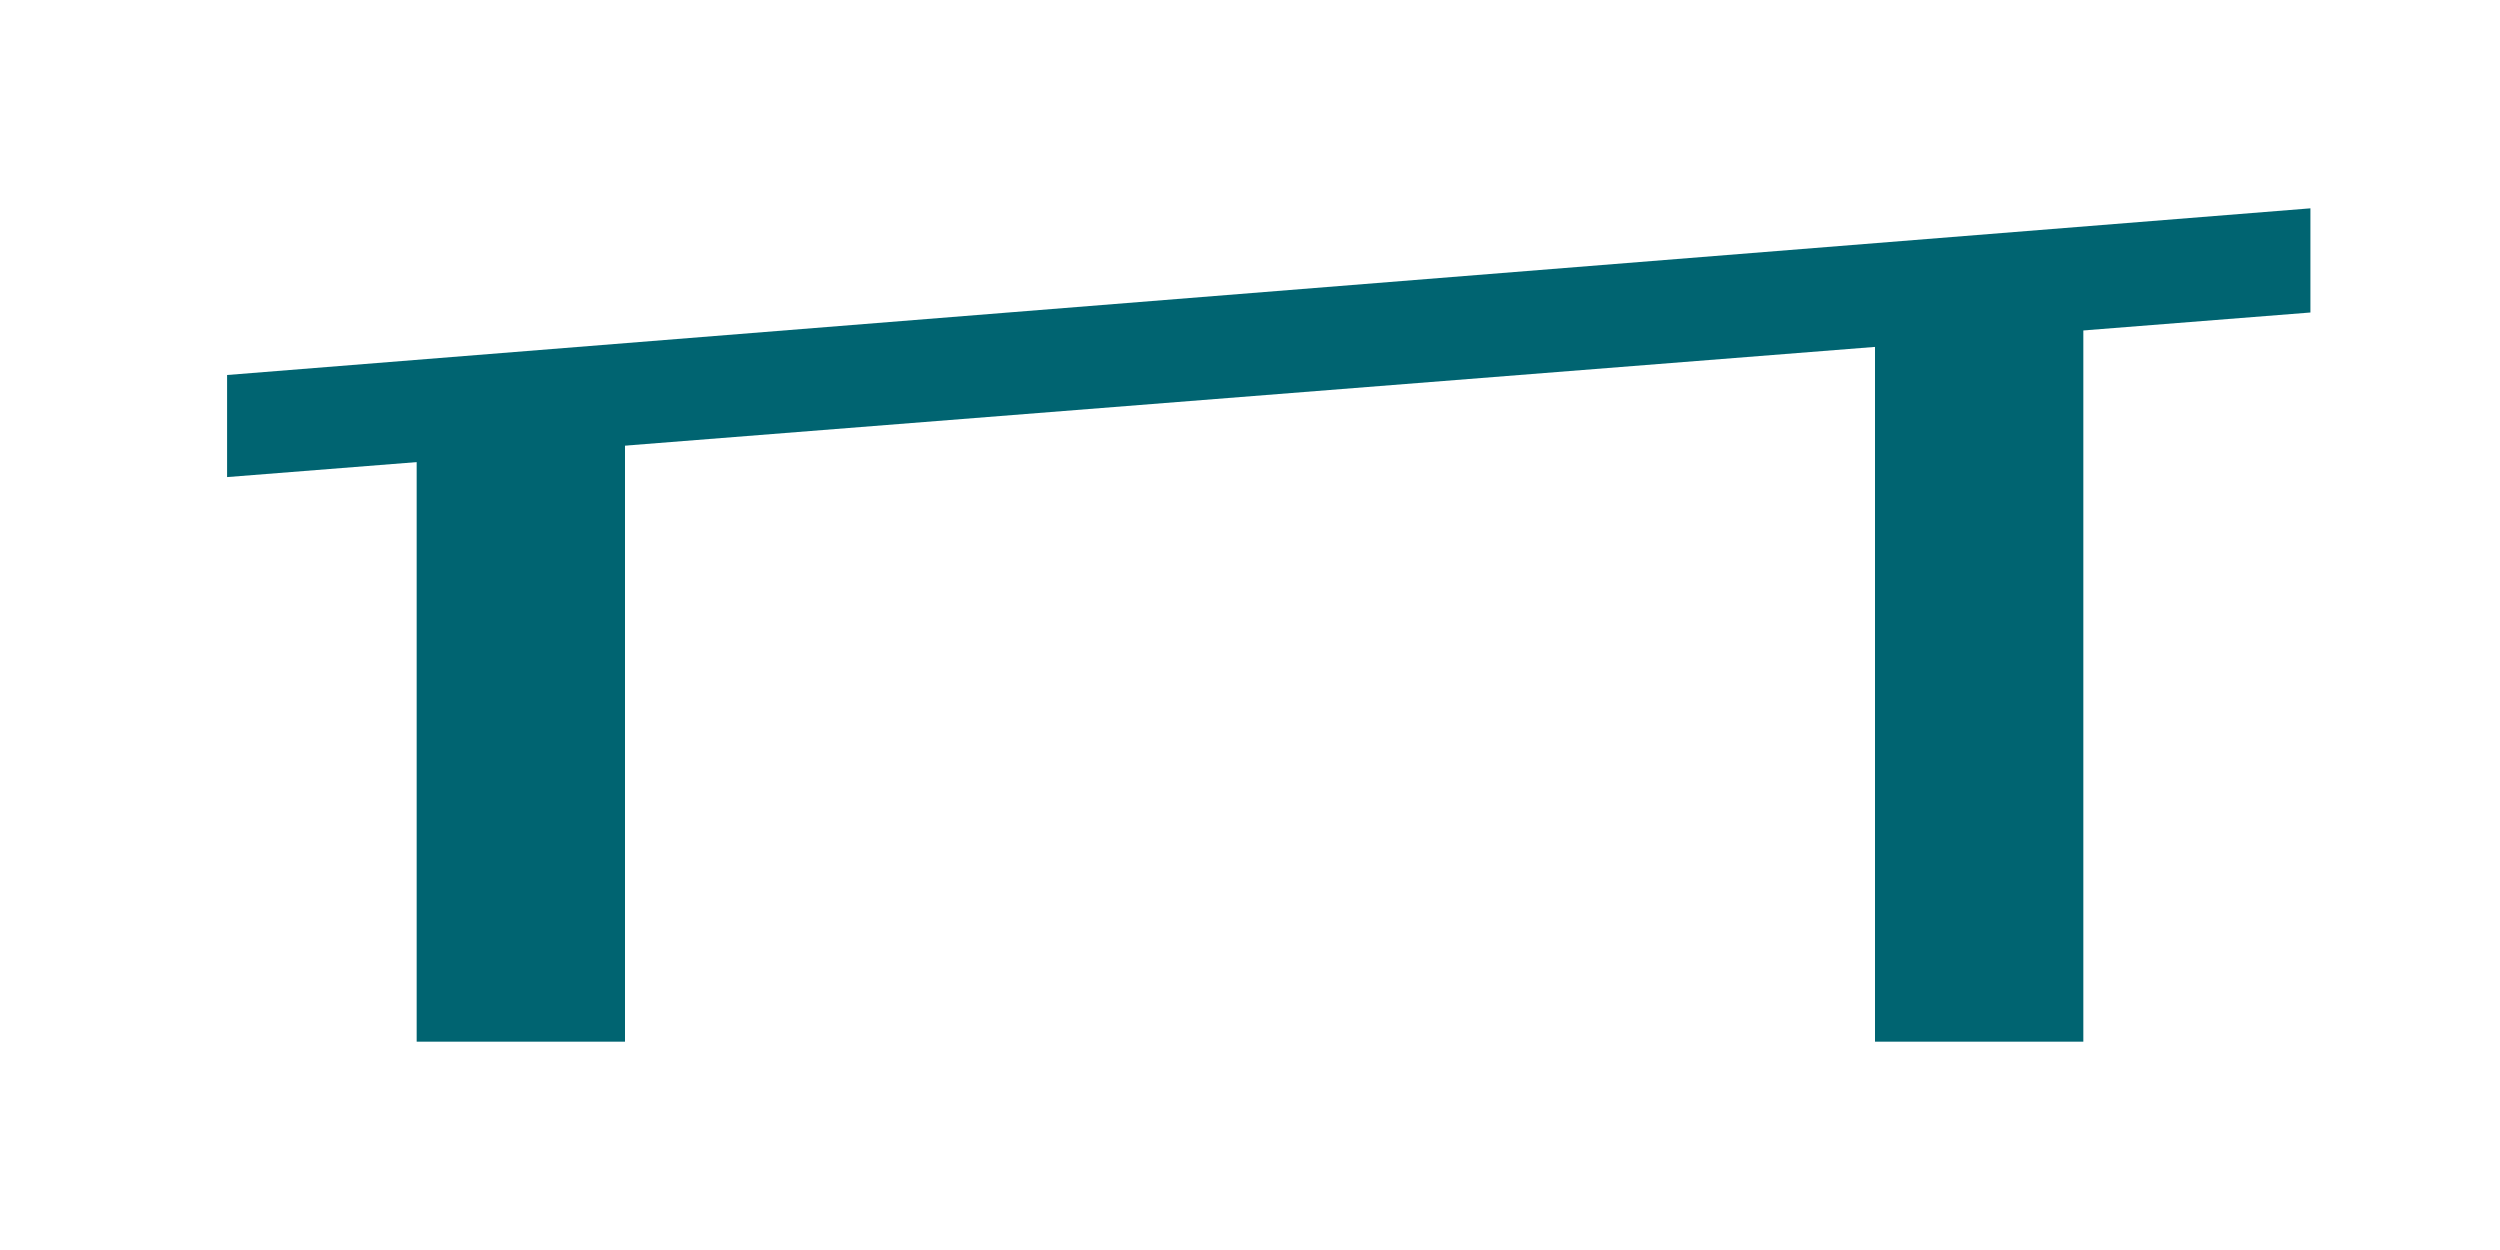
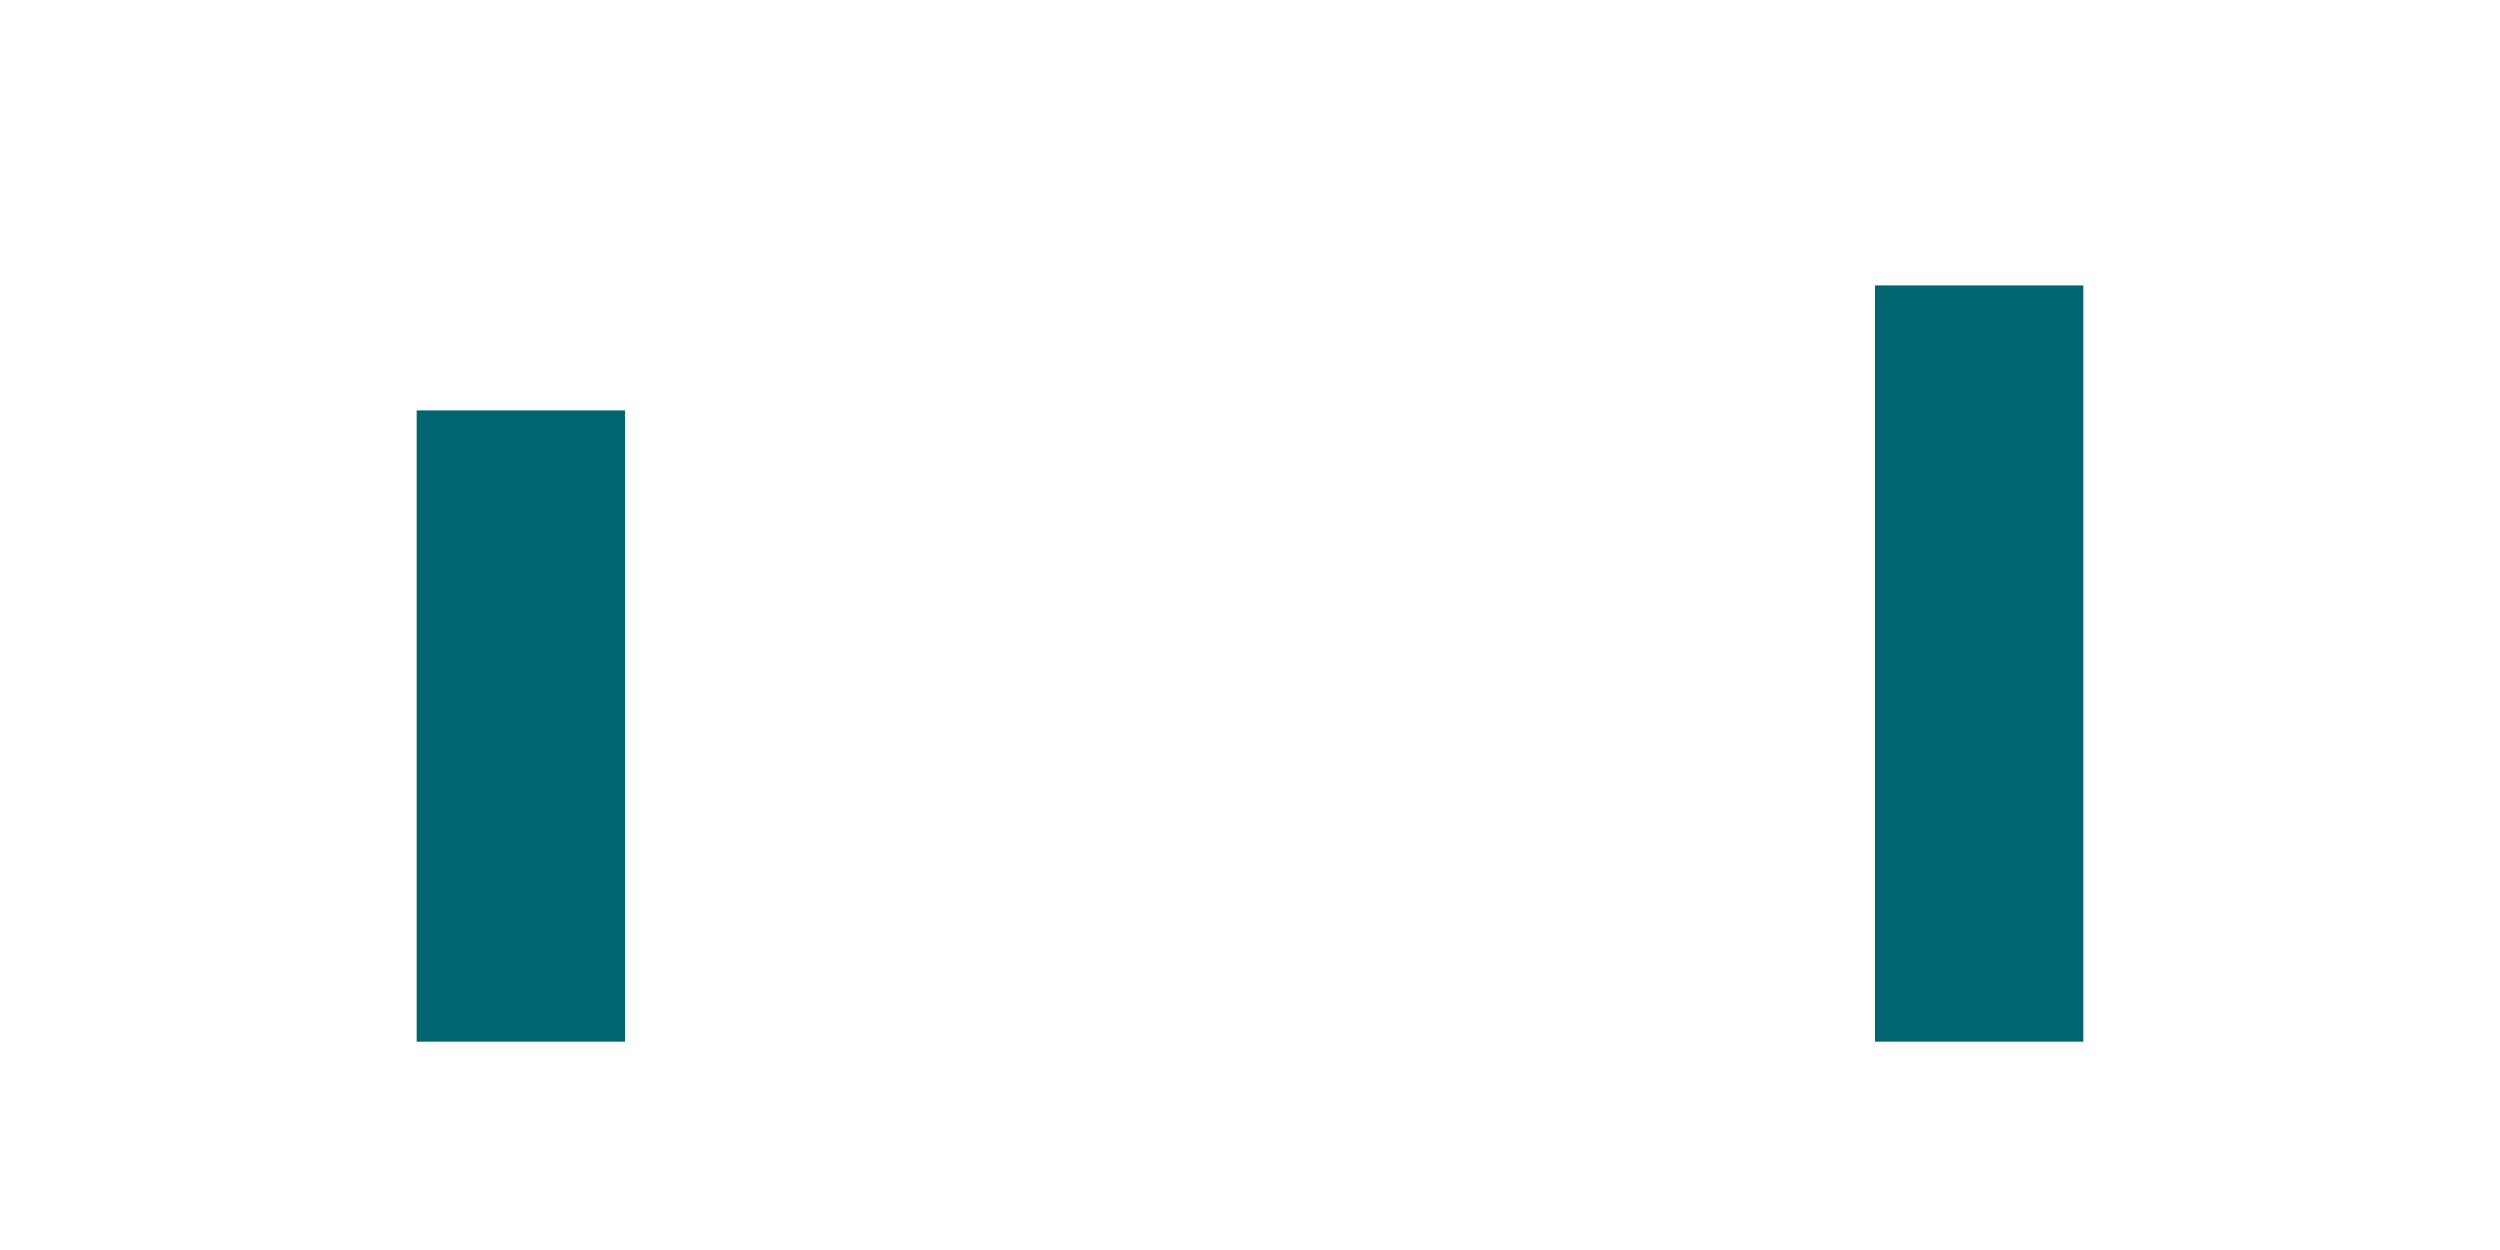
<svg xmlns="http://www.w3.org/2000/svg" version="1.1" id="Layer_1" x="0px" y="0px" viewBox="0 0 120 60" style="enable-background:new 0 0 120 60;" xml:space="preserve">
  <style type="text/css">
	.st0{fill:#006471;}
</style>
-   <polygon class="st0" points="110.9,15 10.9,22.9 10.9,18 110.9,10 " />
  <rect x="20" y="19.7" class="st0" width="10" height="30.3" />
  <rect x="90" y="13.7" class="st0" width="10" height="36.3" />
</svg>